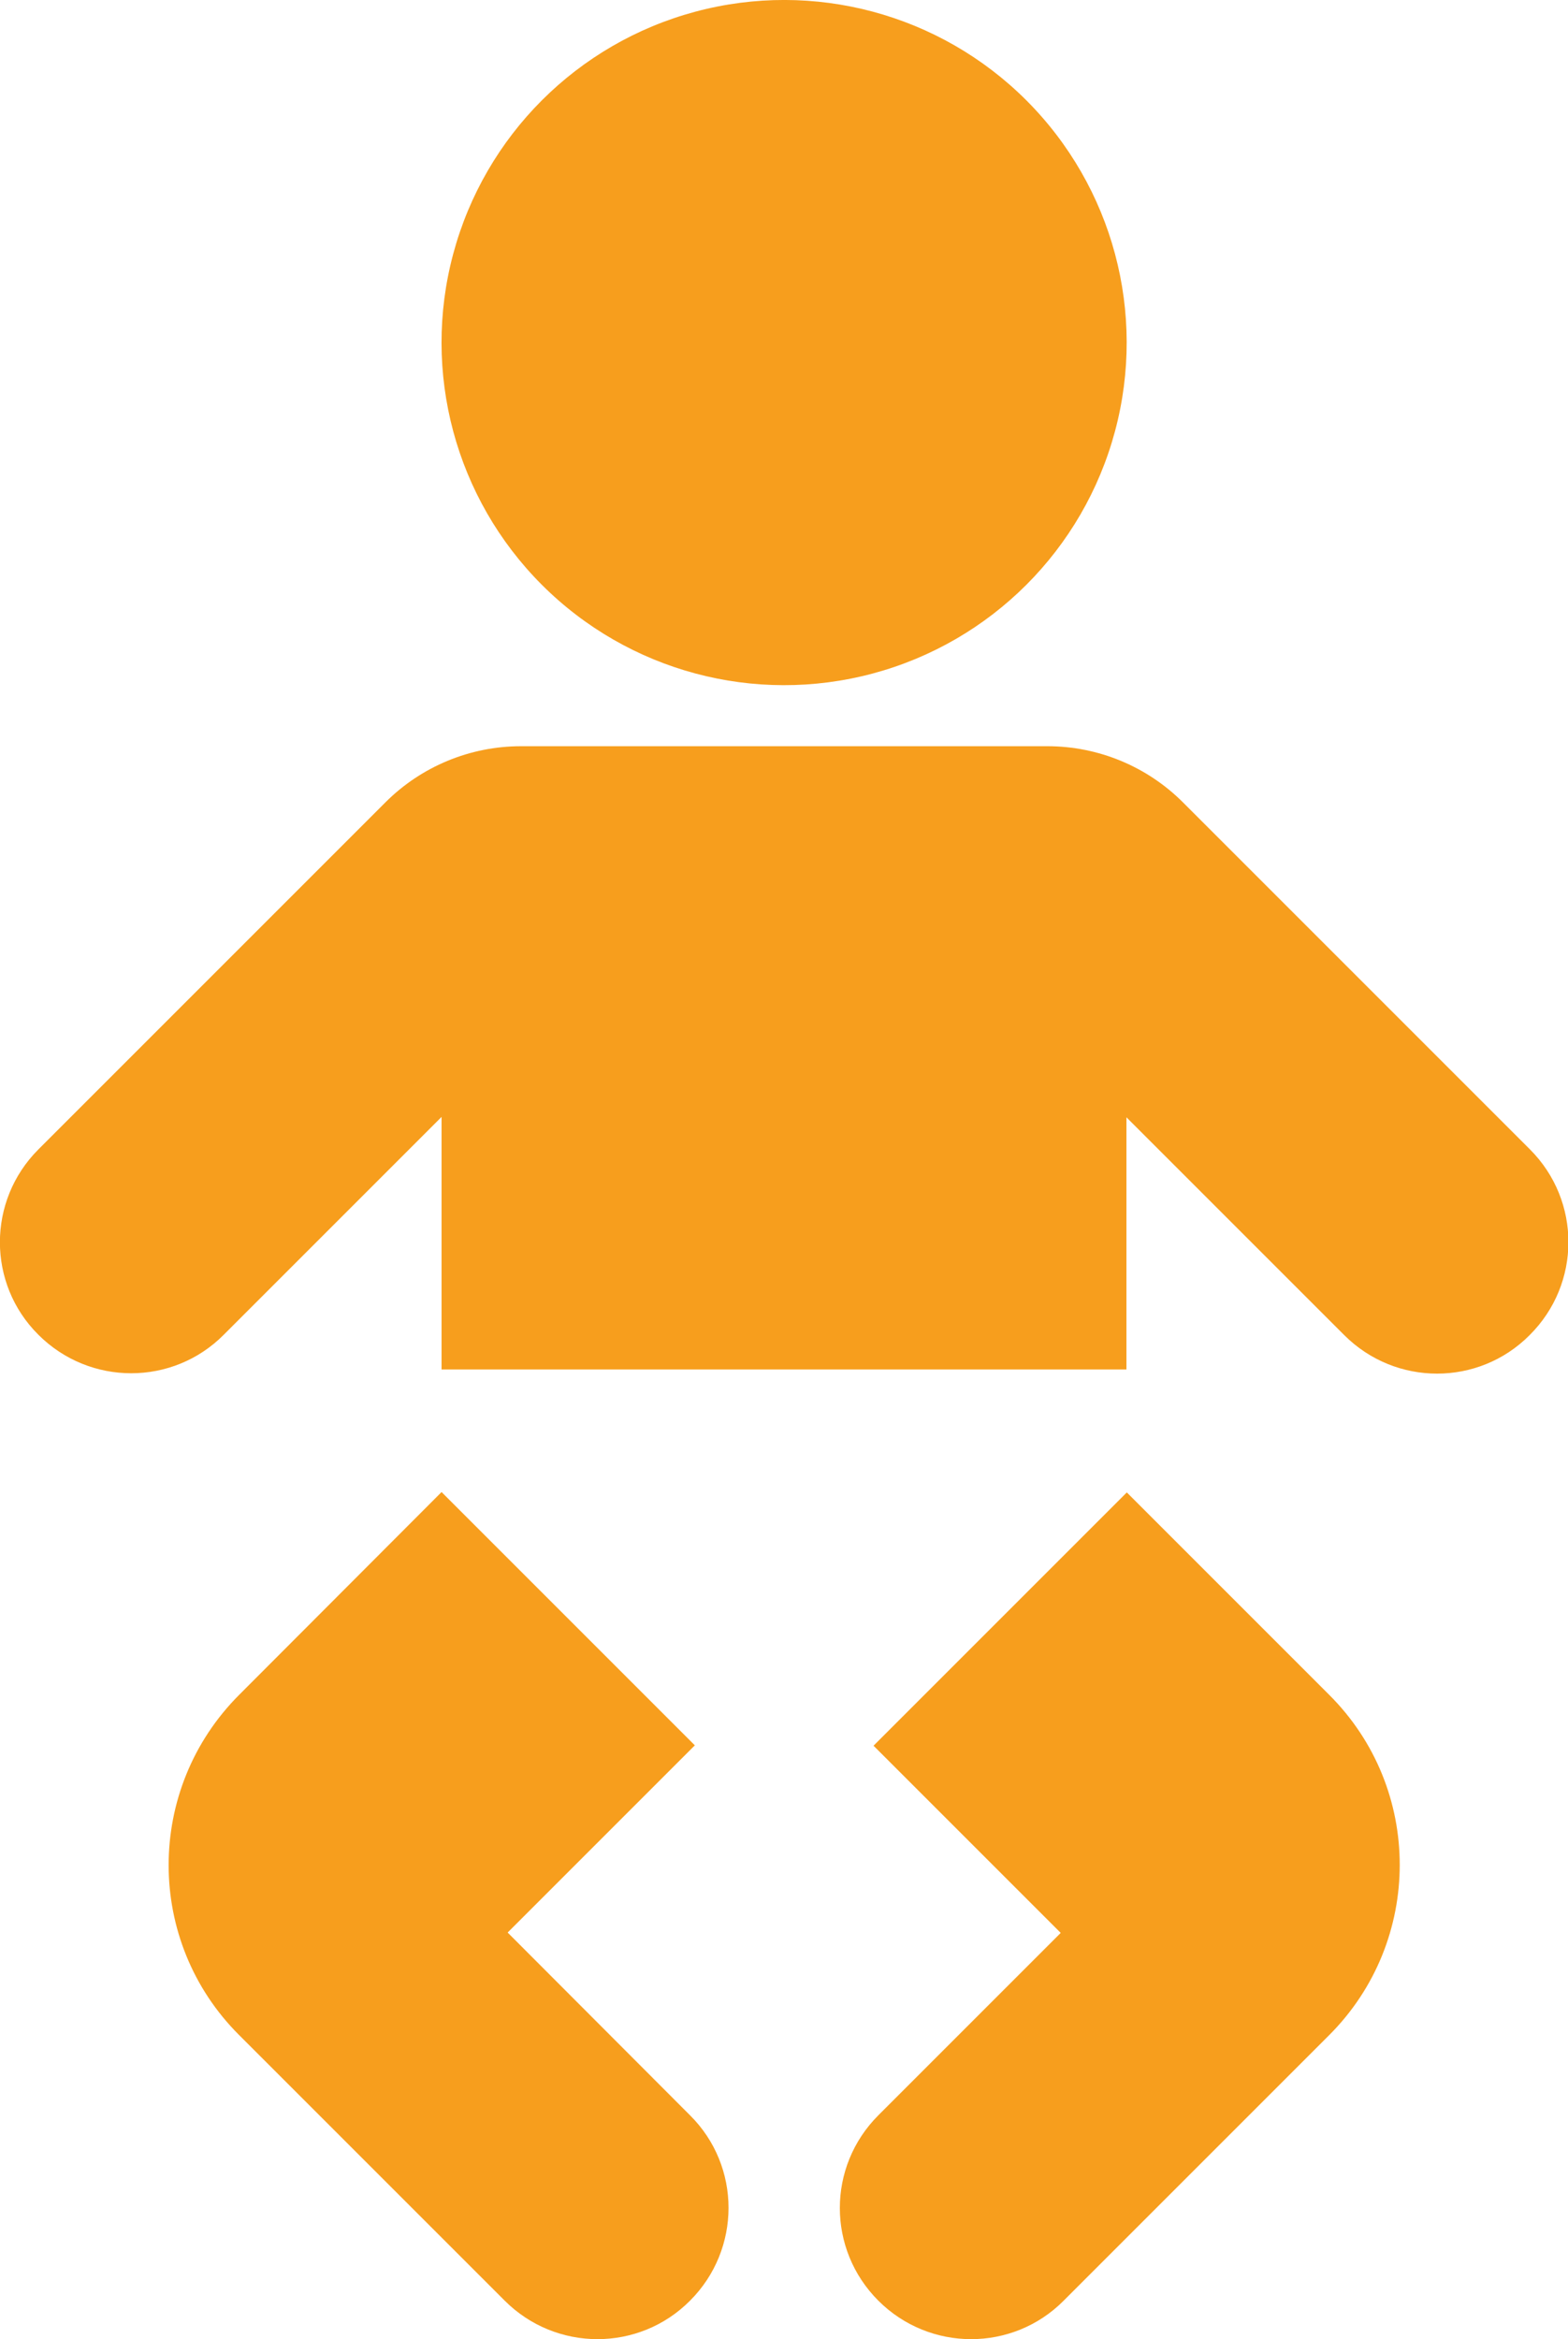
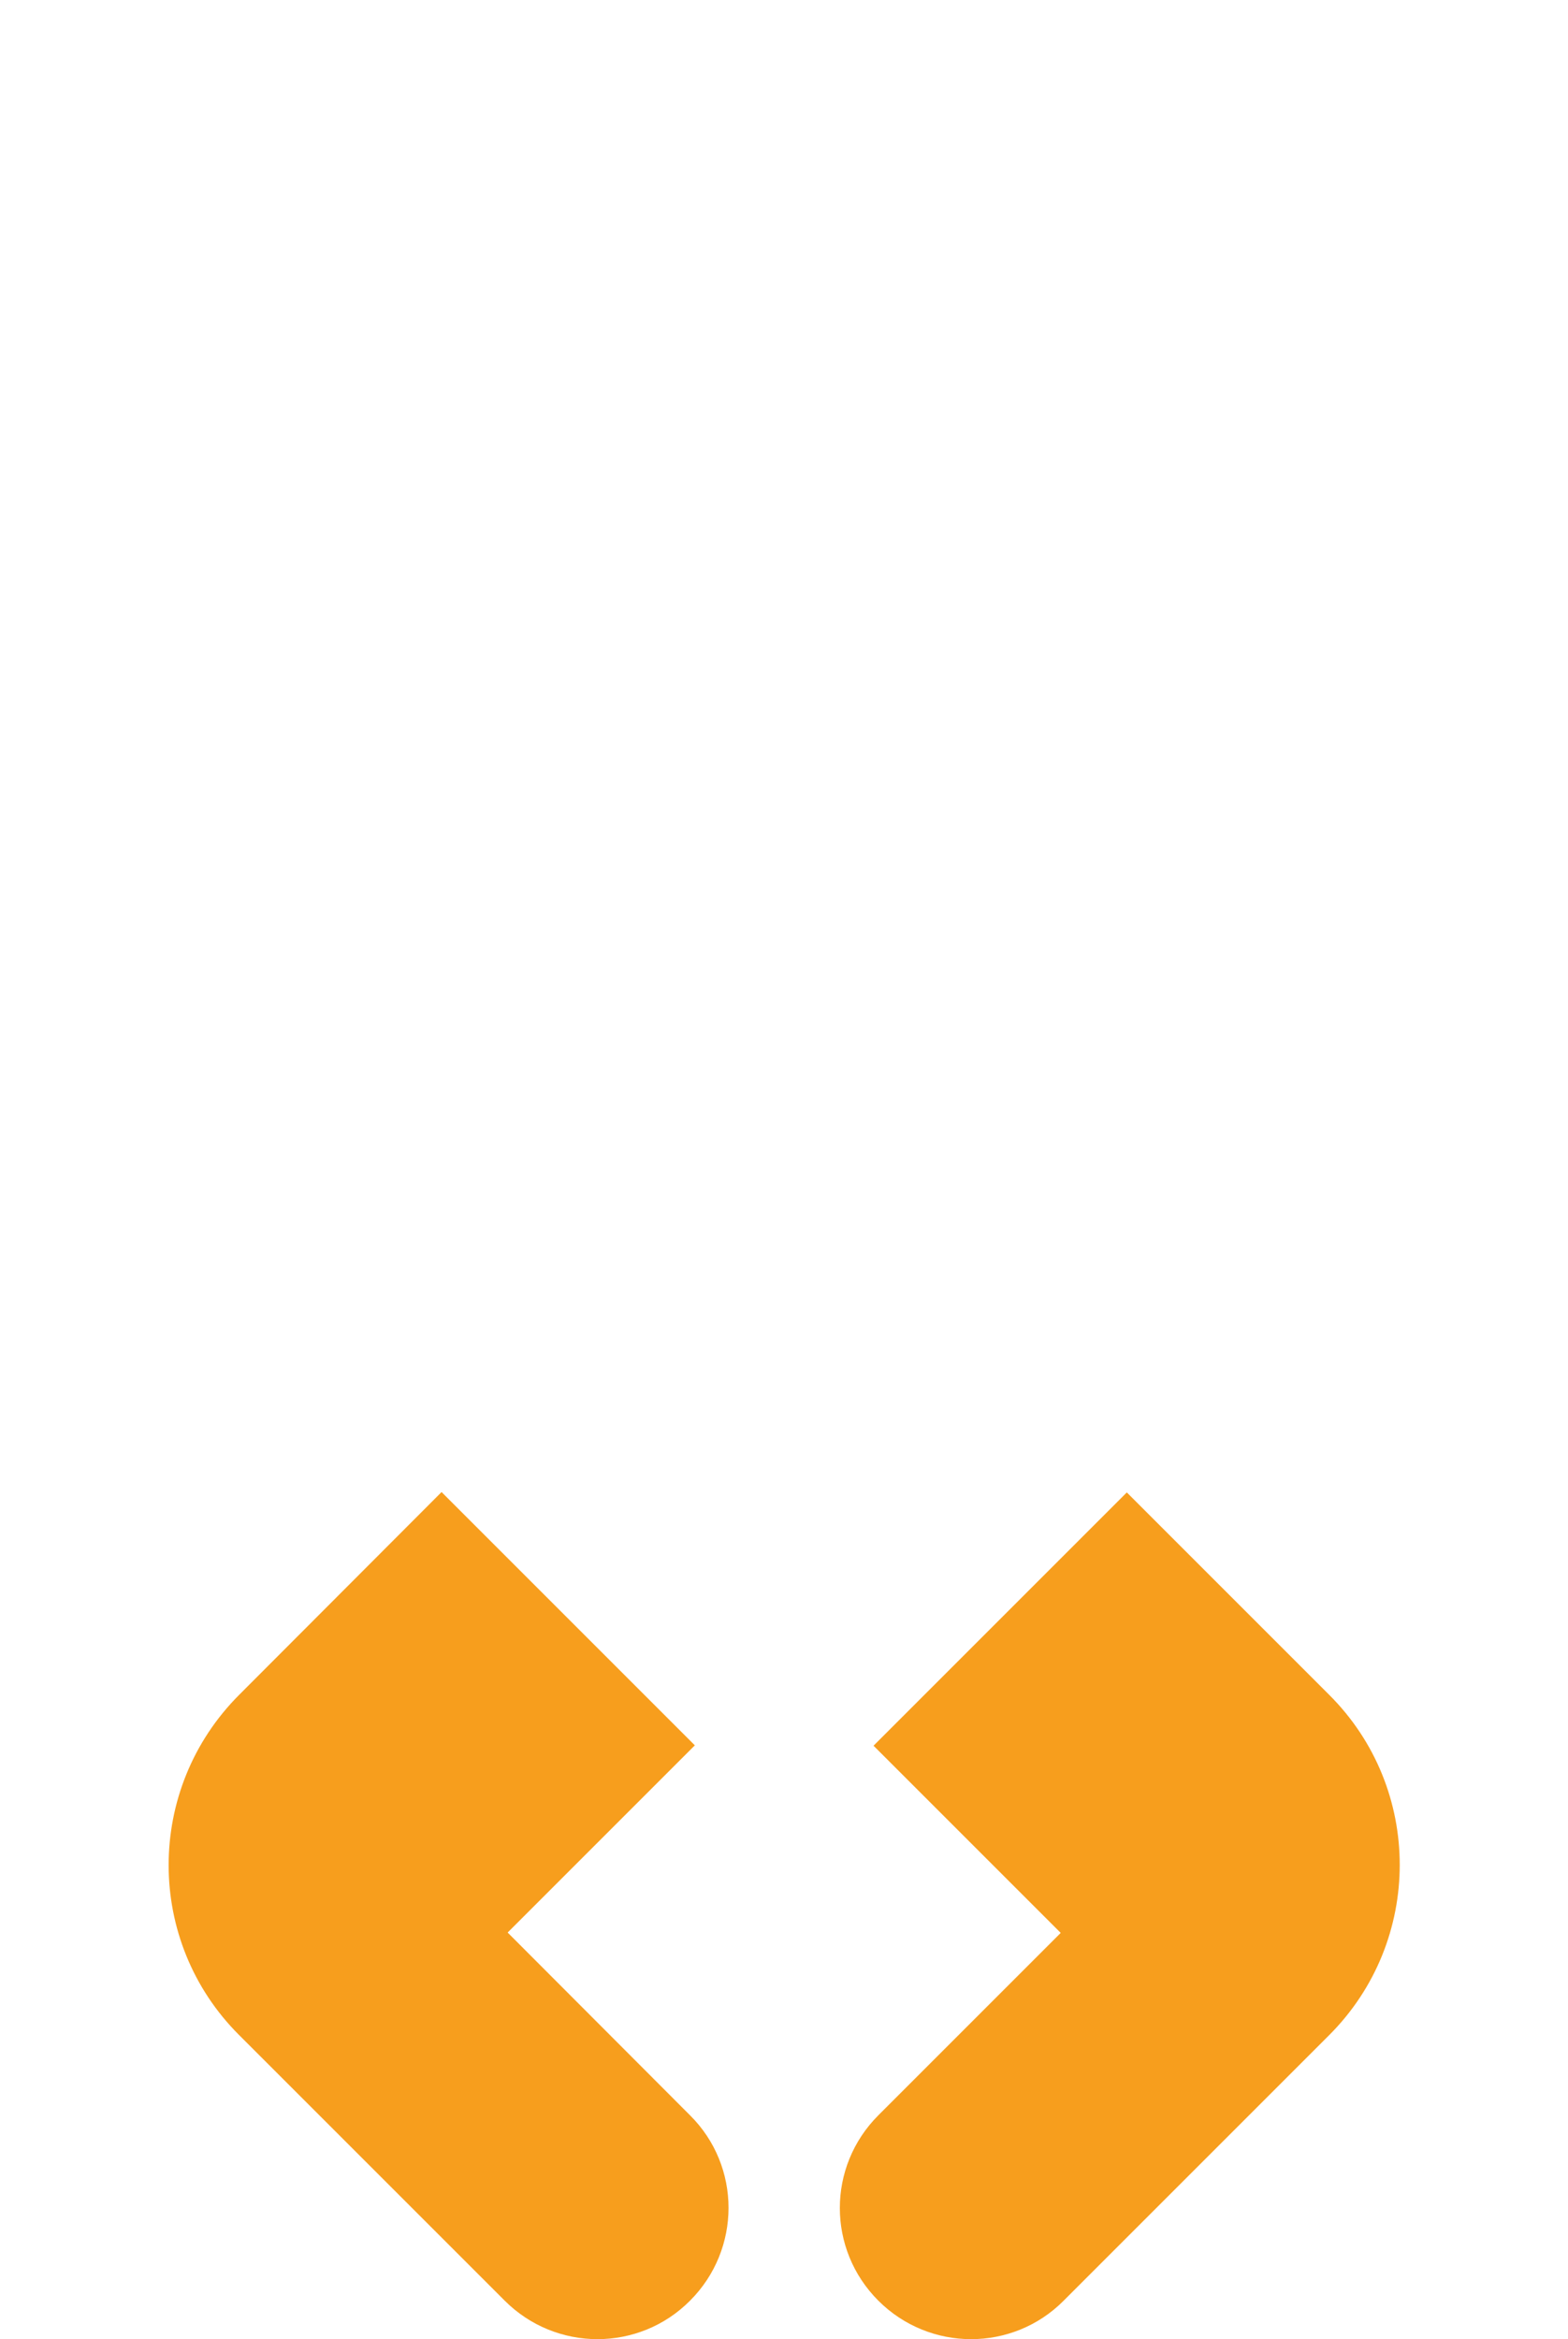
<svg xmlns="http://www.w3.org/2000/svg" version="1.1" id="Black" x="0px" y="0px" viewBox="0 0 424.7 633.5" style="enable-background:new 0 0 424.7 633.5;" xml:space="preserve">
  <style type="text/css">
	.st0{fill:#F79E1D;}
</style>
-   <ellipse transform="matrix(0.707 -0.707 0.707 0.707 -3.398 177.339)" class="st0" cx="212.4" cy="92.8" rx="92.8" ry="92.8" />
-   <path class="st0" d="M414.4,311.3l-94-94c-9.7-9.7-22.9-15.2-36.7-15.2H141.1c-13.8,0-27,5.5-36.7,15.2l-94,94  c-13.9,13.9-13.9,36.4,0,50.2l0,0c13.9,13.9,36.4,13.9,50.2,0l59-59v68.4h185.5v-68.3l59,59c13.9,13.9,36.4,13.9,50.2,0l0,0  C428.3,347.7,428.3,325.2,414.4,311.3C414.4,311.3,414.4,311.3,414.4,311.3z" />
  <path class="st0" d="M137.5,523.4l50.7-50.7l-68.6-68.6L64.8,459c-25.5,25.5-25.5,66.8,0,92.2c0,0,0,0,0,0l71.9,71.9  c13.9,13.9,36.4,13.9,50.2,0l0,0c13.9-13.9,13.9-36.4,0-50.2L137.5,523.4z" />
  <path class="st0" d="M305.2,404.2l-68.6,68.6l50.7,50.7l-49.4,49.4c-13.9,13.9-13.9,36.3,0,50.2c0,0,0,0,0,0l0,0  c13.9,13.9,36.4,13.9,50.2,0l71.9-71.9c25.5-25.5,25.5-66.8,0-92.2c0,0,0,0,0,0L305.2,404.2z" />
</svg>